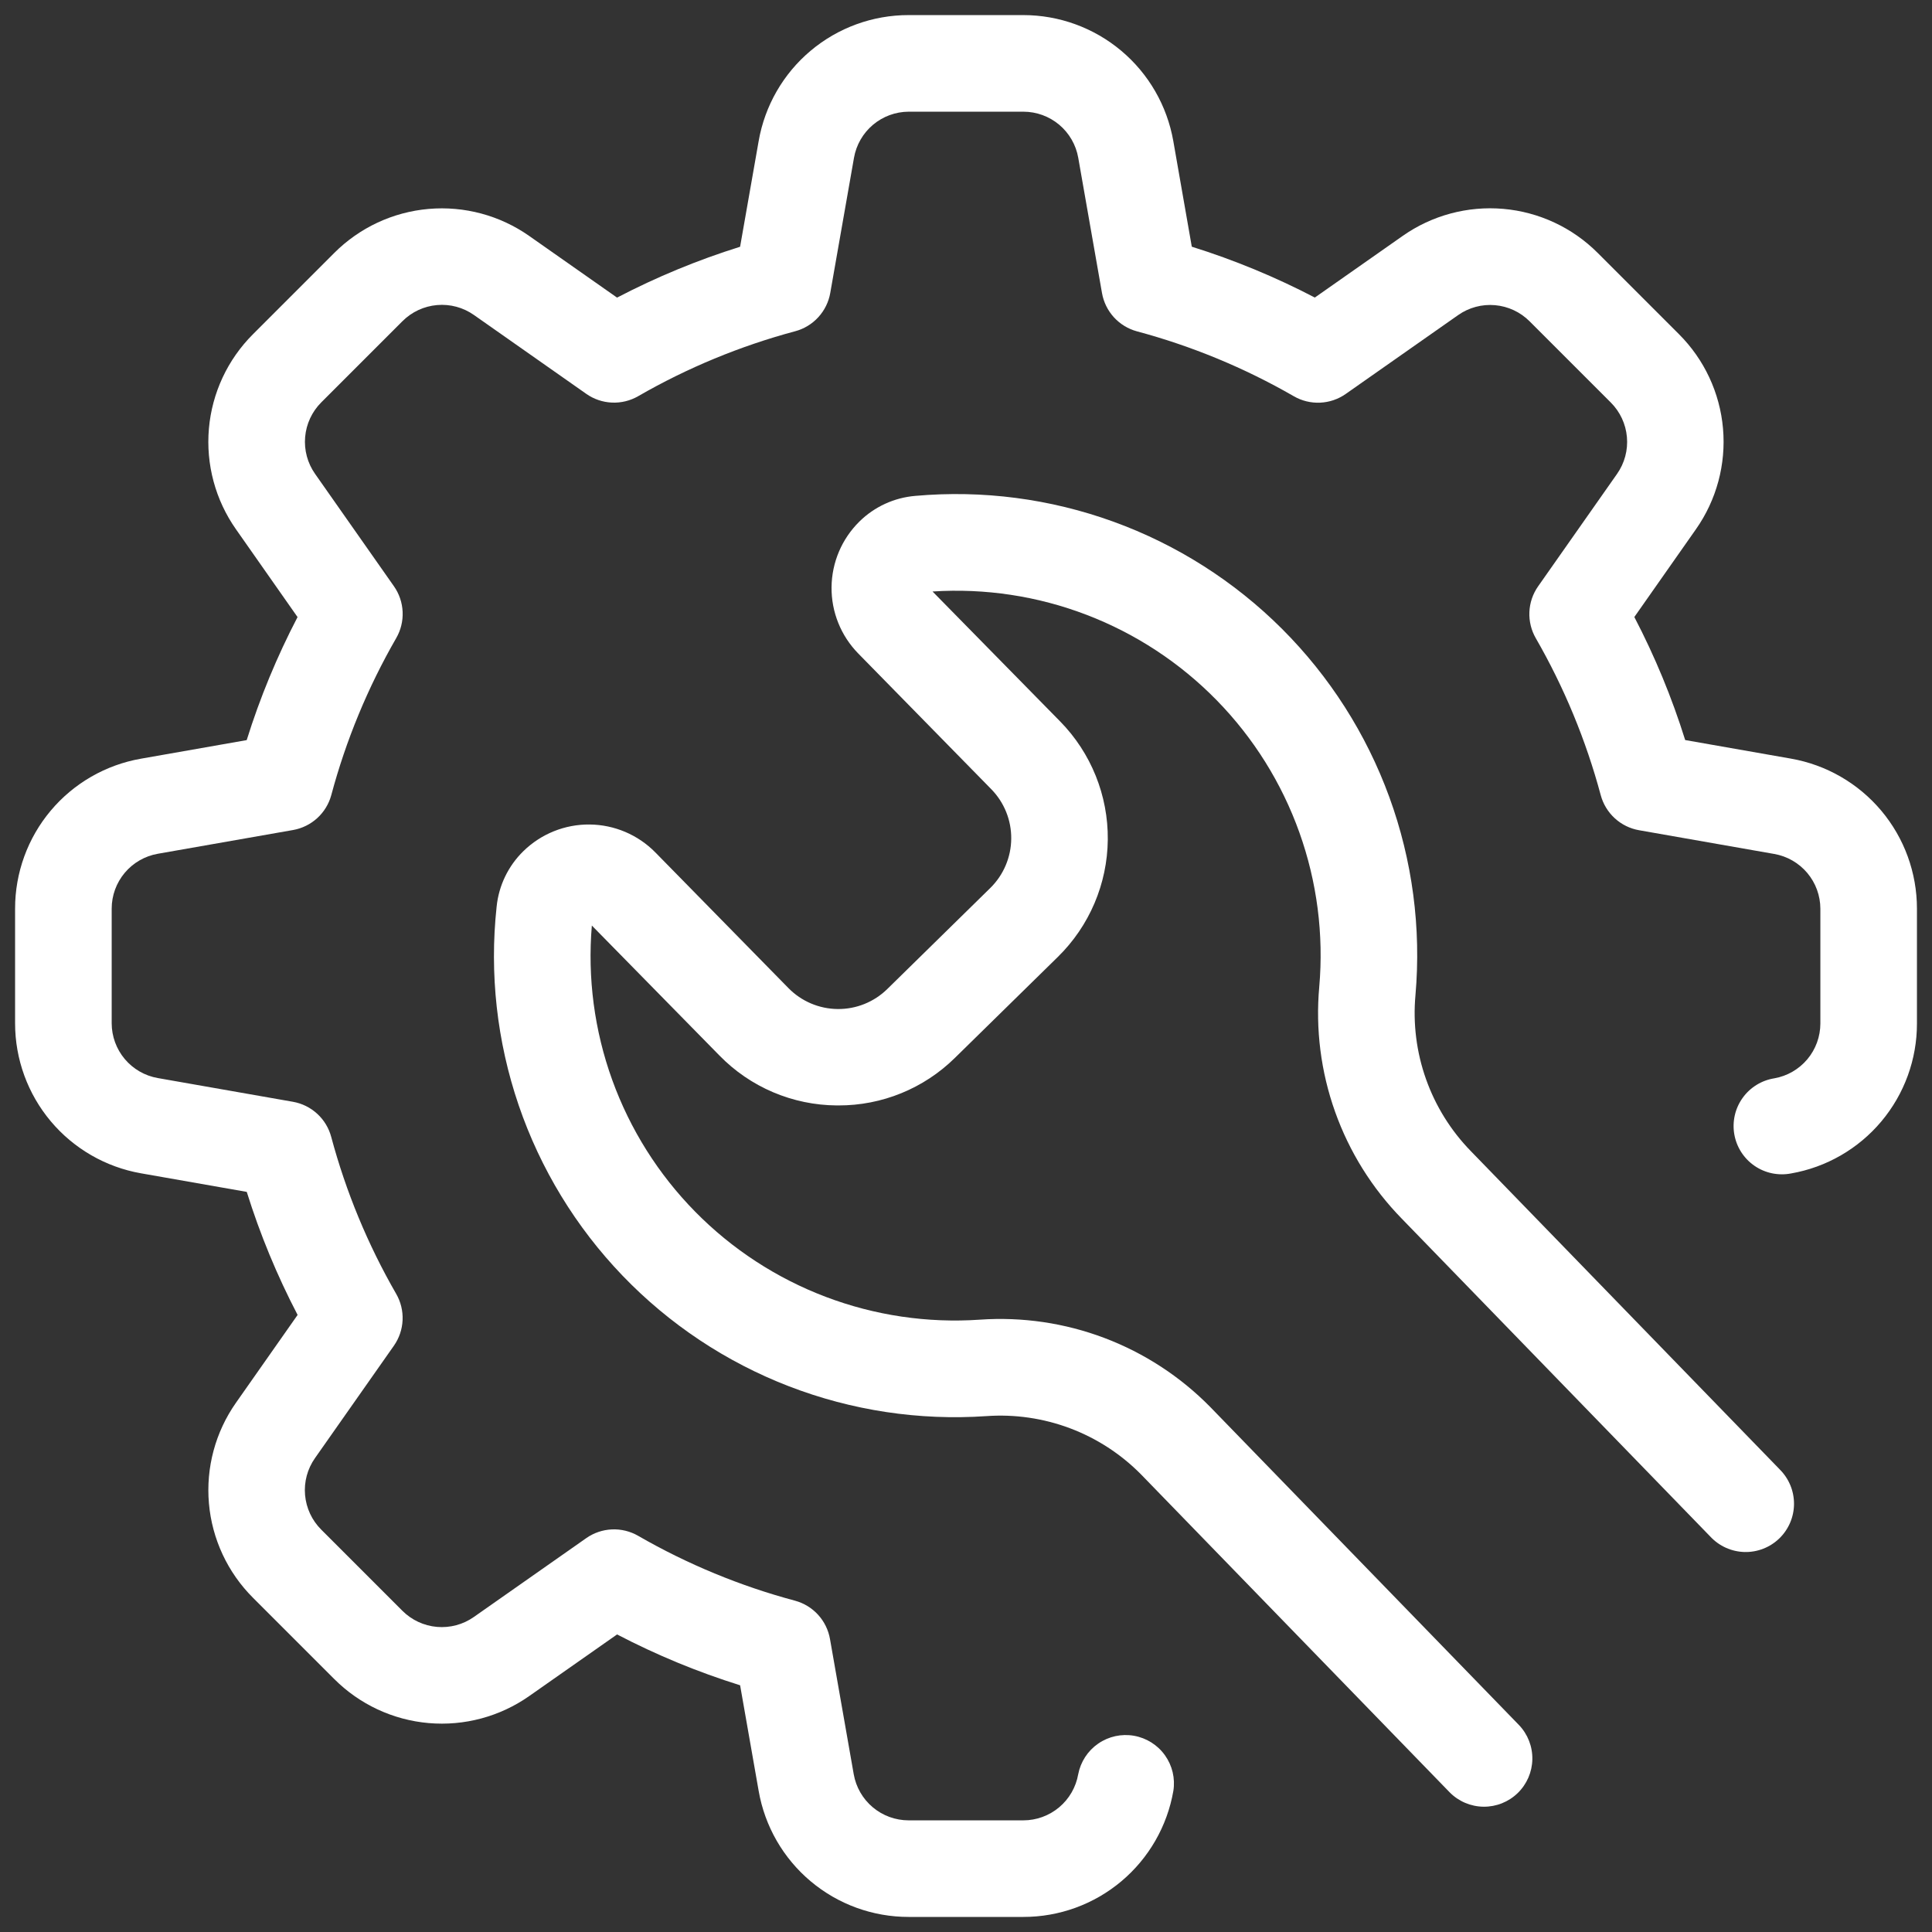
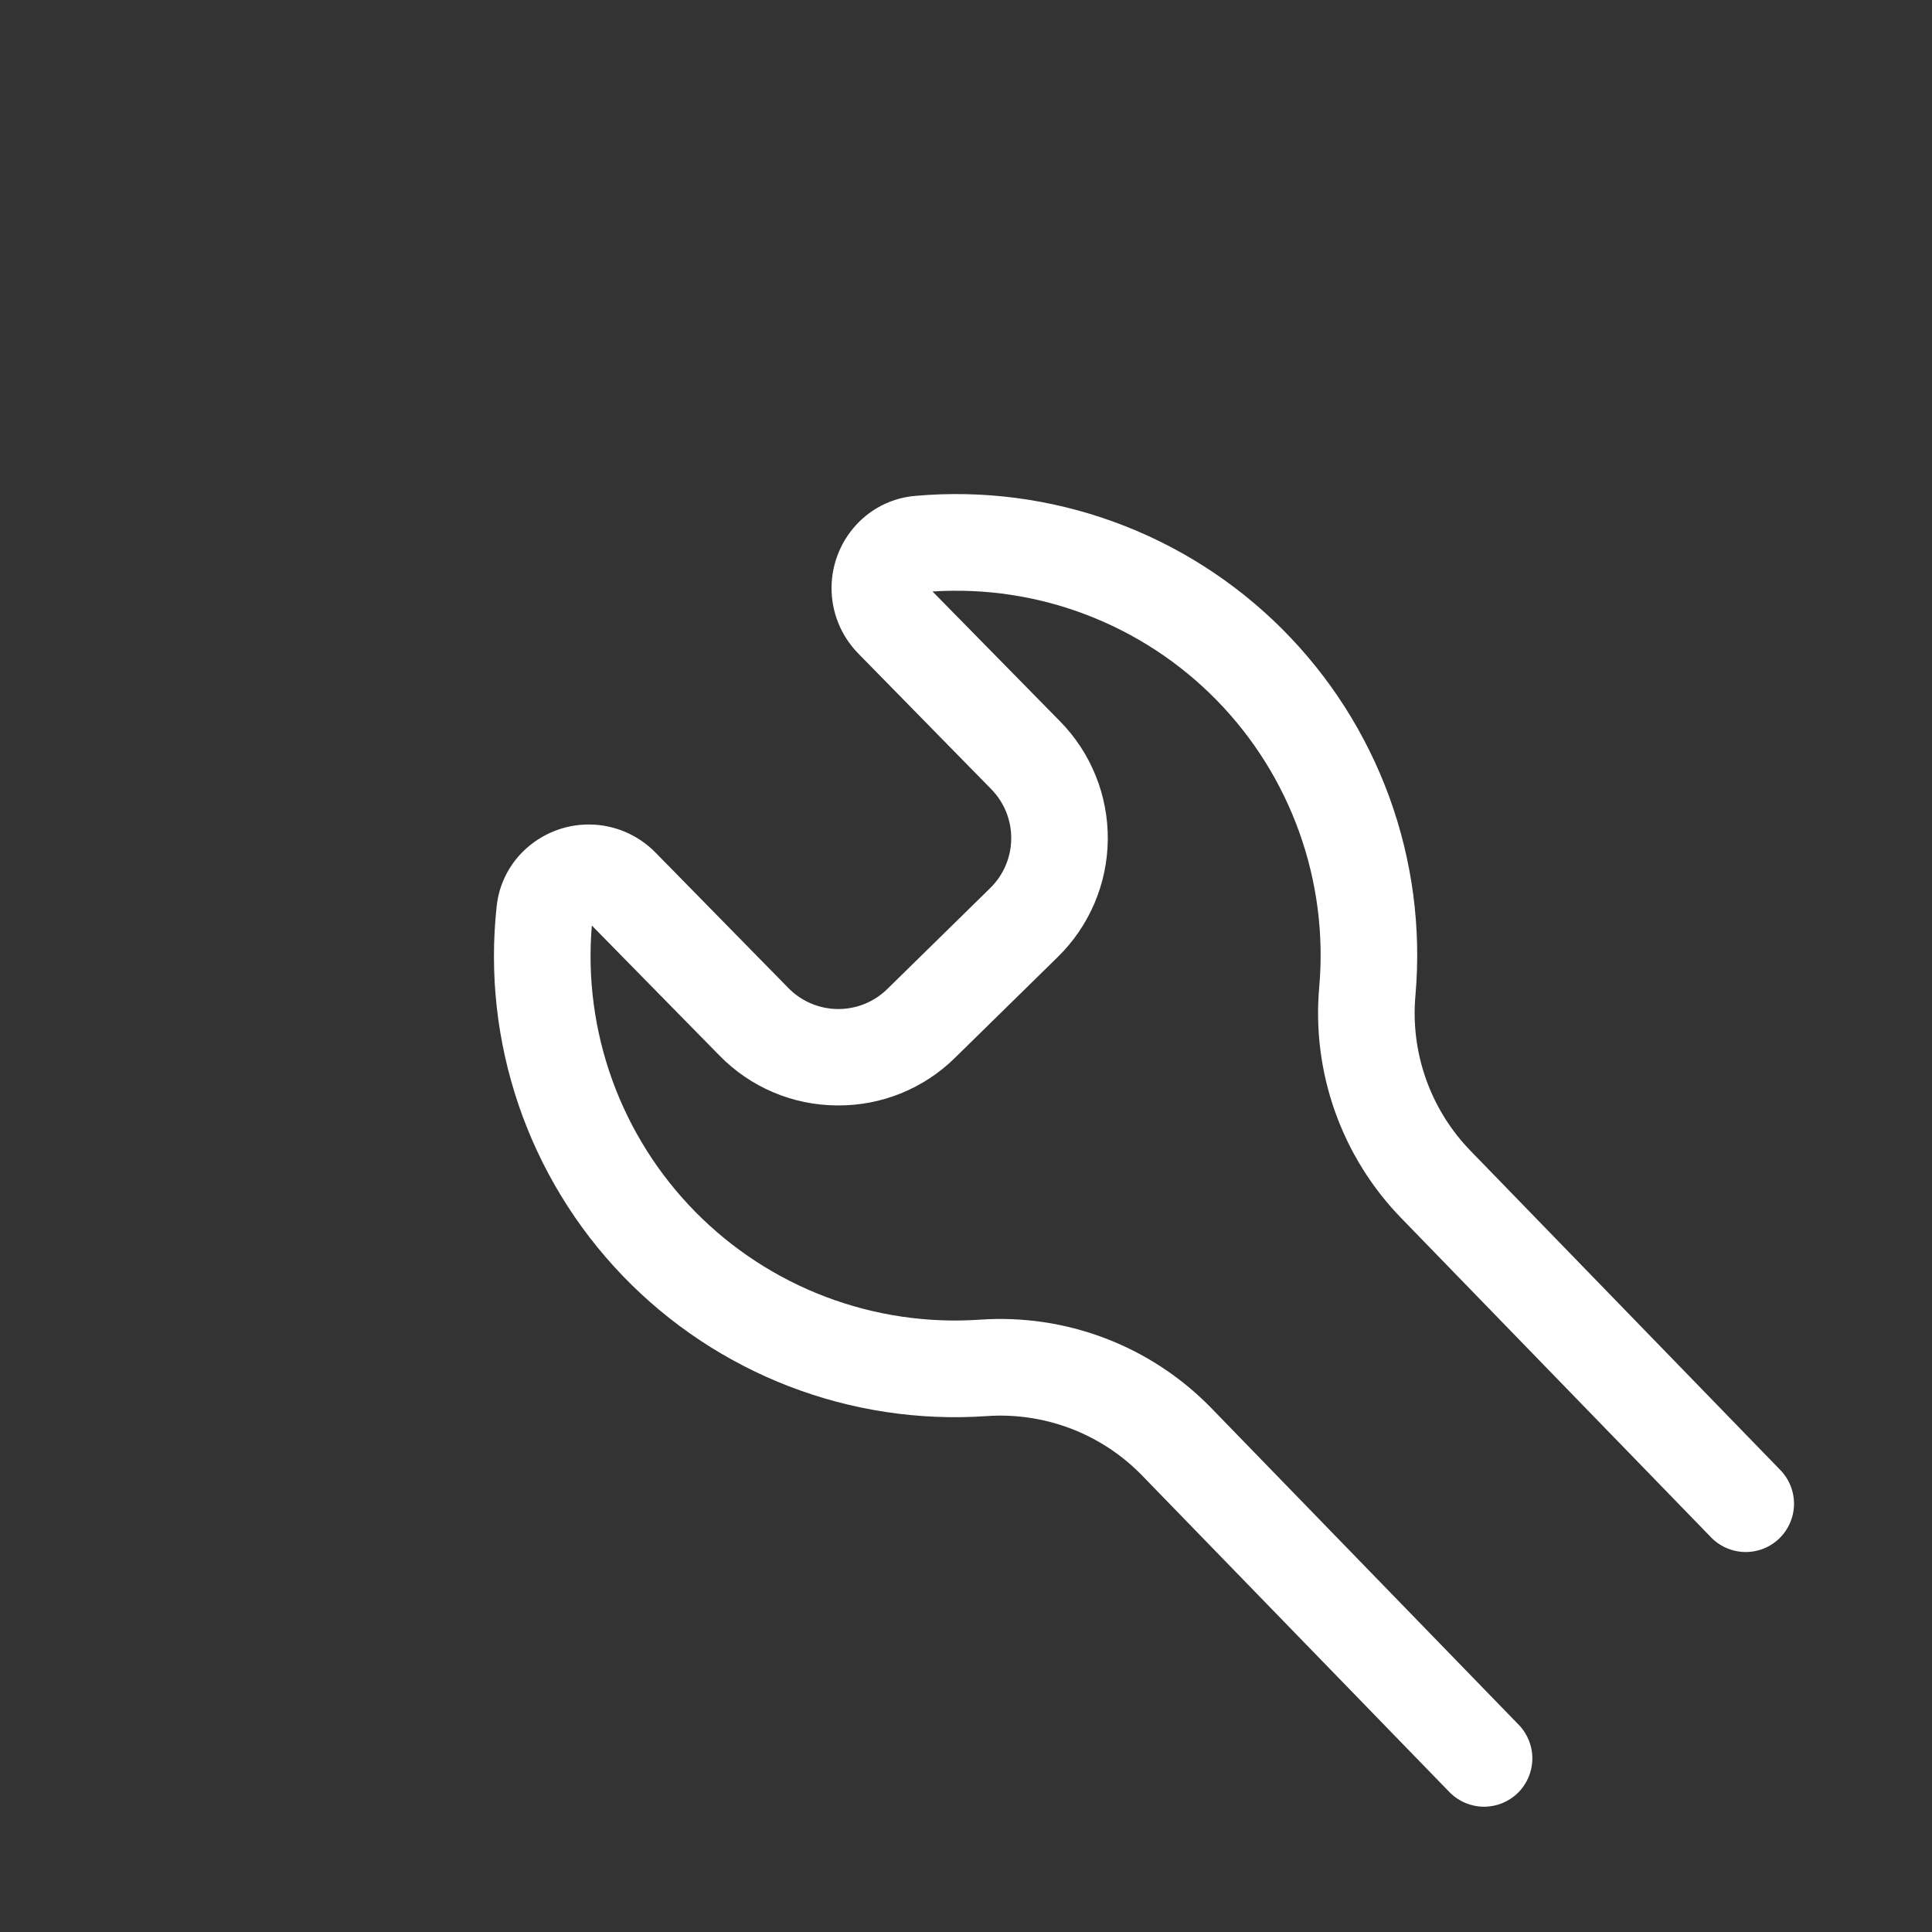
<svg xmlns="http://www.w3.org/2000/svg" width="100" height="100" viewBox="0 0 100 100" fill="none">
  <rect x="0" y="0" width="100" height="100" fill="#333333" stroke="none" />
-   <path d="M92.697 39.266L87.225 38.305C86.538 36.108 85.657 33.977 84.593 31.937L87.781 27.394C88.848 25.877 89.344 24.031 89.183 22.183C89.022 20.335 88.213 18.604 86.9 17.294L82.7 13.094C81.39 11.781 79.659 10.972 77.811 10.811C75.963 10.65 74.117 11.146 72.6 12.213L68.055 15.401C66.014 14.337 63.883 13.456 61.687 12.769L60.73 7.301C60.409 5.475 59.456 3.82 58.036 2.628C56.616 1.435 54.822 0.782 52.968 0.781H47.031C45.176 0.779 43.38 1.432 41.96 2.625C40.539 3.818 39.586 5.475 39.268 7.302L38.307 12.772C36.111 13.459 33.979 14.339 31.939 15.404L27.396 12.216C25.879 11.149 24.033 10.653 22.185 10.814C20.337 10.975 18.606 11.784 17.296 13.097L13.096 17.297C11.783 18.607 10.974 20.338 10.813 22.186C10.652 24.034 11.148 25.88 12.215 27.397L15.401 31.94C14.337 33.98 13.456 36.111 12.769 38.308L7.299 39.269C5.472 39.588 3.817 40.541 2.624 41.961C1.432 43.381 0.779 45.177 0.781 47.031V52.968C0.781 54.822 1.435 56.617 2.628 58.037C3.821 59.457 5.476 60.411 7.302 60.731L12.772 61.692C13.459 63.889 14.339 66.02 15.404 68.06L12.216 72.603C11.149 74.12 10.653 75.966 10.814 77.814C10.975 79.662 11.784 81.393 13.097 82.703L17.297 86.903C18.607 88.216 20.338 89.025 22.186 89.186C24.034 89.347 25.88 88.851 27.397 87.784L31.94 84.598C33.98 85.663 36.111 86.543 38.308 87.23L39.269 92.702C39.588 94.529 40.541 96.184 41.962 97.377C43.382 98.57 45.178 99.222 47.032 99.22H52.969C54.824 99.222 56.62 98.569 58.04 97.376C59.46 96.183 60.414 94.527 60.732 92.7C60.836 92.052 60.68 91.389 60.299 90.855C59.918 90.32 59.342 89.957 58.696 89.843C58.049 89.73 57.384 89.875 56.844 90.248C56.304 90.62 55.932 91.19 55.808 91.835C55.691 92.503 55.342 93.109 54.822 93.545C54.303 93.981 53.646 94.221 52.968 94.221H47.031C46.352 94.221 45.695 93.982 45.175 93.546C44.656 93.109 44.306 92.504 44.189 91.835L42.96 84.835C42.878 84.367 42.665 83.933 42.346 83.582C42.026 83.231 41.613 82.978 41.155 82.853C38.313 82.093 35.583 80.964 33.034 79.496C32.621 79.257 32.148 79.141 31.671 79.162C31.194 79.183 30.733 79.34 30.342 79.615L24.526 83.695C23.97 84.086 23.294 84.267 22.617 84.208C21.94 84.149 21.306 83.853 20.826 83.372L16.626 79.172C16.145 78.692 15.849 78.058 15.79 77.381C15.73 76.704 15.912 76.028 16.303 75.472L20.385 69.658C20.66 69.267 20.817 68.806 20.838 68.329C20.859 67.852 20.743 67.379 20.504 66.966C19.035 64.416 17.905 61.685 17.143 58.843C17.02 58.383 16.768 57.968 16.417 57.647C16.066 57.325 15.63 57.11 15.161 57.028L8.161 55.799C7.495 55.681 6.892 55.333 6.457 54.815C6.022 54.298 5.783 53.644 5.781 52.968V47.031C5.781 46.353 6.02 45.696 6.457 45.176C6.893 44.657 7.499 44.308 8.167 44.191L15.167 42.962C15.634 42.88 16.069 42.666 16.42 42.346C16.77 42.026 17.023 41.613 17.147 41.155C17.908 38.313 19.038 35.582 20.506 33.032C20.745 32.619 20.861 32.146 20.84 31.669C20.819 31.192 20.662 30.73 20.387 30.34L16.307 24.526C15.916 23.97 15.735 23.294 15.794 22.617C15.853 21.94 16.149 21.306 16.63 20.826L20.83 16.626C21.31 16.145 21.944 15.849 22.621 15.79C23.298 15.73 23.974 15.912 24.53 16.303L30.344 20.385C30.735 20.66 31.195 20.817 31.673 20.838C32.15 20.859 32.623 20.743 33.036 20.504C35.586 19.035 38.317 17.906 41.159 17.145C41.619 17.022 42.034 16.77 42.355 16.419C42.677 16.067 42.892 15.632 42.974 15.163L44.203 8.163C44.321 7.498 44.668 6.895 45.185 6.459C45.702 6.024 46.355 5.784 47.031 5.781H52.968C53.647 5.781 54.304 6.02 54.824 6.456C55.343 6.893 55.693 7.498 55.81 8.167L57.039 15.167C57.121 15.635 57.334 16.069 57.653 16.42C57.973 16.771 58.386 17.024 58.844 17.149C61.686 17.911 64.416 19.04 66.965 20.508C67.378 20.747 67.851 20.863 68.328 20.842C68.805 20.821 69.266 20.664 69.657 20.389L75.473 16.309C76.029 15.918 76.705 15.736 77.382 15.796C78.059 15.855 78.693 16.151 79.173 16.632L83.373 20.832C83.854 21.312 84.15 21.946 84.209 22.623C84.269 23.3 84.087 23.976 83.696 24.532L79.614 30.346C79.339 30.736 79.182 31.198 79.161 31.675C79.14 32.152 79.256 32.625 79.495 33.038C80.963 35.587 82.092 38.318 82.854 41.159C82.978 41.618 83.23 42.033 83.581 42.354C83.932 42.675 84.367 42.89 84.836 42.972L91.836 44.201C92.503 44.318 93.108 44.666 93.544 45.184C93.981 45.702 94.22 46.358 94.222 47.035V52.972C94.222 53.651 93.983 54.308 93.547 54.828C93.11 55.347 92.505 55.697 91.836 55.814C91.509 55.866 91.195 55.983 90.913 56.158C90.631 56.333 90.387 56.562 90.195 56.832C90.002 57.102 89.865 57.407 89.792 57.731C89.719 58.054 89.711 58.389 89.768 58.715C89.825 59.042 89.947 59.354 90.126 59.633C90.305 59.912 90.538 60.153 90.811 60.341C91.084 60.529 91.392 60.661 91.716 60.729C92.041 60.797 92.375 60.8 92.701 60.738C94.529 60.42 96.185 59.466 97.378 58.045C98.571 56.624 99.224 54.828 99.221 52.973V47.031C99.221 45.176 98.567 43.38 97.374 41.96C96.18 40.54 94.524 39.586 92.697 39.266V39.266Z" fill="white" />
  <path d="M92.119 76.057L76.13 59.582C75.097 58.523 74.306 57.253 73.811 55.858C73.316 54.464 73.13 52.979 73.264 51.506C73.567 48.033 73.106 44.536 71.912 41.26C70.718 37.985 68.821 35.011 66.354 32.547C63.887 30.084 60.91 28.192 57.633 27.003C54.355 25.814 50.858 25.358 47.385 25.666C46.293 25.755 45.266 26.224 44.485 26.993C43.572 27.891 43.053 29.114 43.041 30.394C43.028 31.674 43.525 32.907 44.42 33.822L51.305 40.845C51.638 41.184 51.901 41.585 52.079 42.026C52.257 42.467 52.346 42.938 52.341 43.413C52.337 43.888 52.239 44.358 52.053 44.795C51.867 45.233 51.597 45.629 51.258 45.962V45.962L45.925 51.193C45.24 51.865 44.316 52.237 43.357 52.227C42.397 52.218 41.481 51.828 40.809 51.143L33.92 44.12C33.022 43.207 31.799 42.688 30.519 42.676C29.239 42.663 28.006 43.16 27.091 44.055C26.306 44.821 25.815 45.839 25.705 46.93C25.33 50.397 25.72 53.904 26.846 57.204C27.973 60.504 29.809 63.517 32.225 66.03C34.642 68.544 37.58 70.498 40.833 71.753C44.086 73.009 47.575 73.536 51.054 73.298C52.526 73.193 54.003 73.408 55.384 73.927C56.765 74.447 58.017 75.26 59.054 76.309L75.036 92.772C75.499 93.241 76.129 93.508 76.788 93.515C77.447 93.522 78.083 93.268 78.556 92.809C79.029 92.35 79.301 91.723 79.314 91.064C79.327 90.405 79.079 89.767 78.624 89.29L62.635 72.818C61.092 71.25 59.227 70.034 57.17 69.255C55.112 68.476 52.91 68.153 50.715 68.306C48.002 68.492 45.282 68.089 42.74 67.125C40.197 66.161 37.894 64.659 35.986 62.721C34.079 60.783 32.613 58.456 31.689 55.899C30.765 53.342 30.405 50.615 30.634 47.906L37.24 54.635C38.031 55.446 38.974 56.091 40.016 56.534C41.058 56.977 42.178 57.209 43.31 57.217H43.395C45.65 57.224 47.817 56.34 49.424 54.758L54.757 49.527C56.388 47.927 57.317 45.744 57.339 43.459C57.361 41.174 56.474 38.973 54.874 37.342L48.268 30.616C50.981 30.439 53.701 30.85 56.24 31.823C58.779 32.795 61.078 34.304 62.979 36.248C64.881 38.192 66.339 40.524 67.254 43.084C68.17 45.645 68.521 48.372 68.284 51.081C68.087 53.27 68.367 55.475 69.104 57.545C69.84 59.615 71.017 61.502 72.552 63.074L88.531 79.539C88.758 79.782 89.031 79.977 89.334 80.113C89.637 80.249 89.965 80.323 90.297 80.332C90.629 80.34 90.96 80.281 91.269 80.16C91.578 80.039 91.861 79.858 92.099 79.626C92.338 79.395 92.527 79.118 92.658 78.812C92.788 78.507 92.856 78.178 92.858 77.846C92.859 77.513 92.795 77.184 92.668 76.877C92.541 76.57 92.354 76.291 92.118 76.057H92.119Z" fill="white" />
</svg>